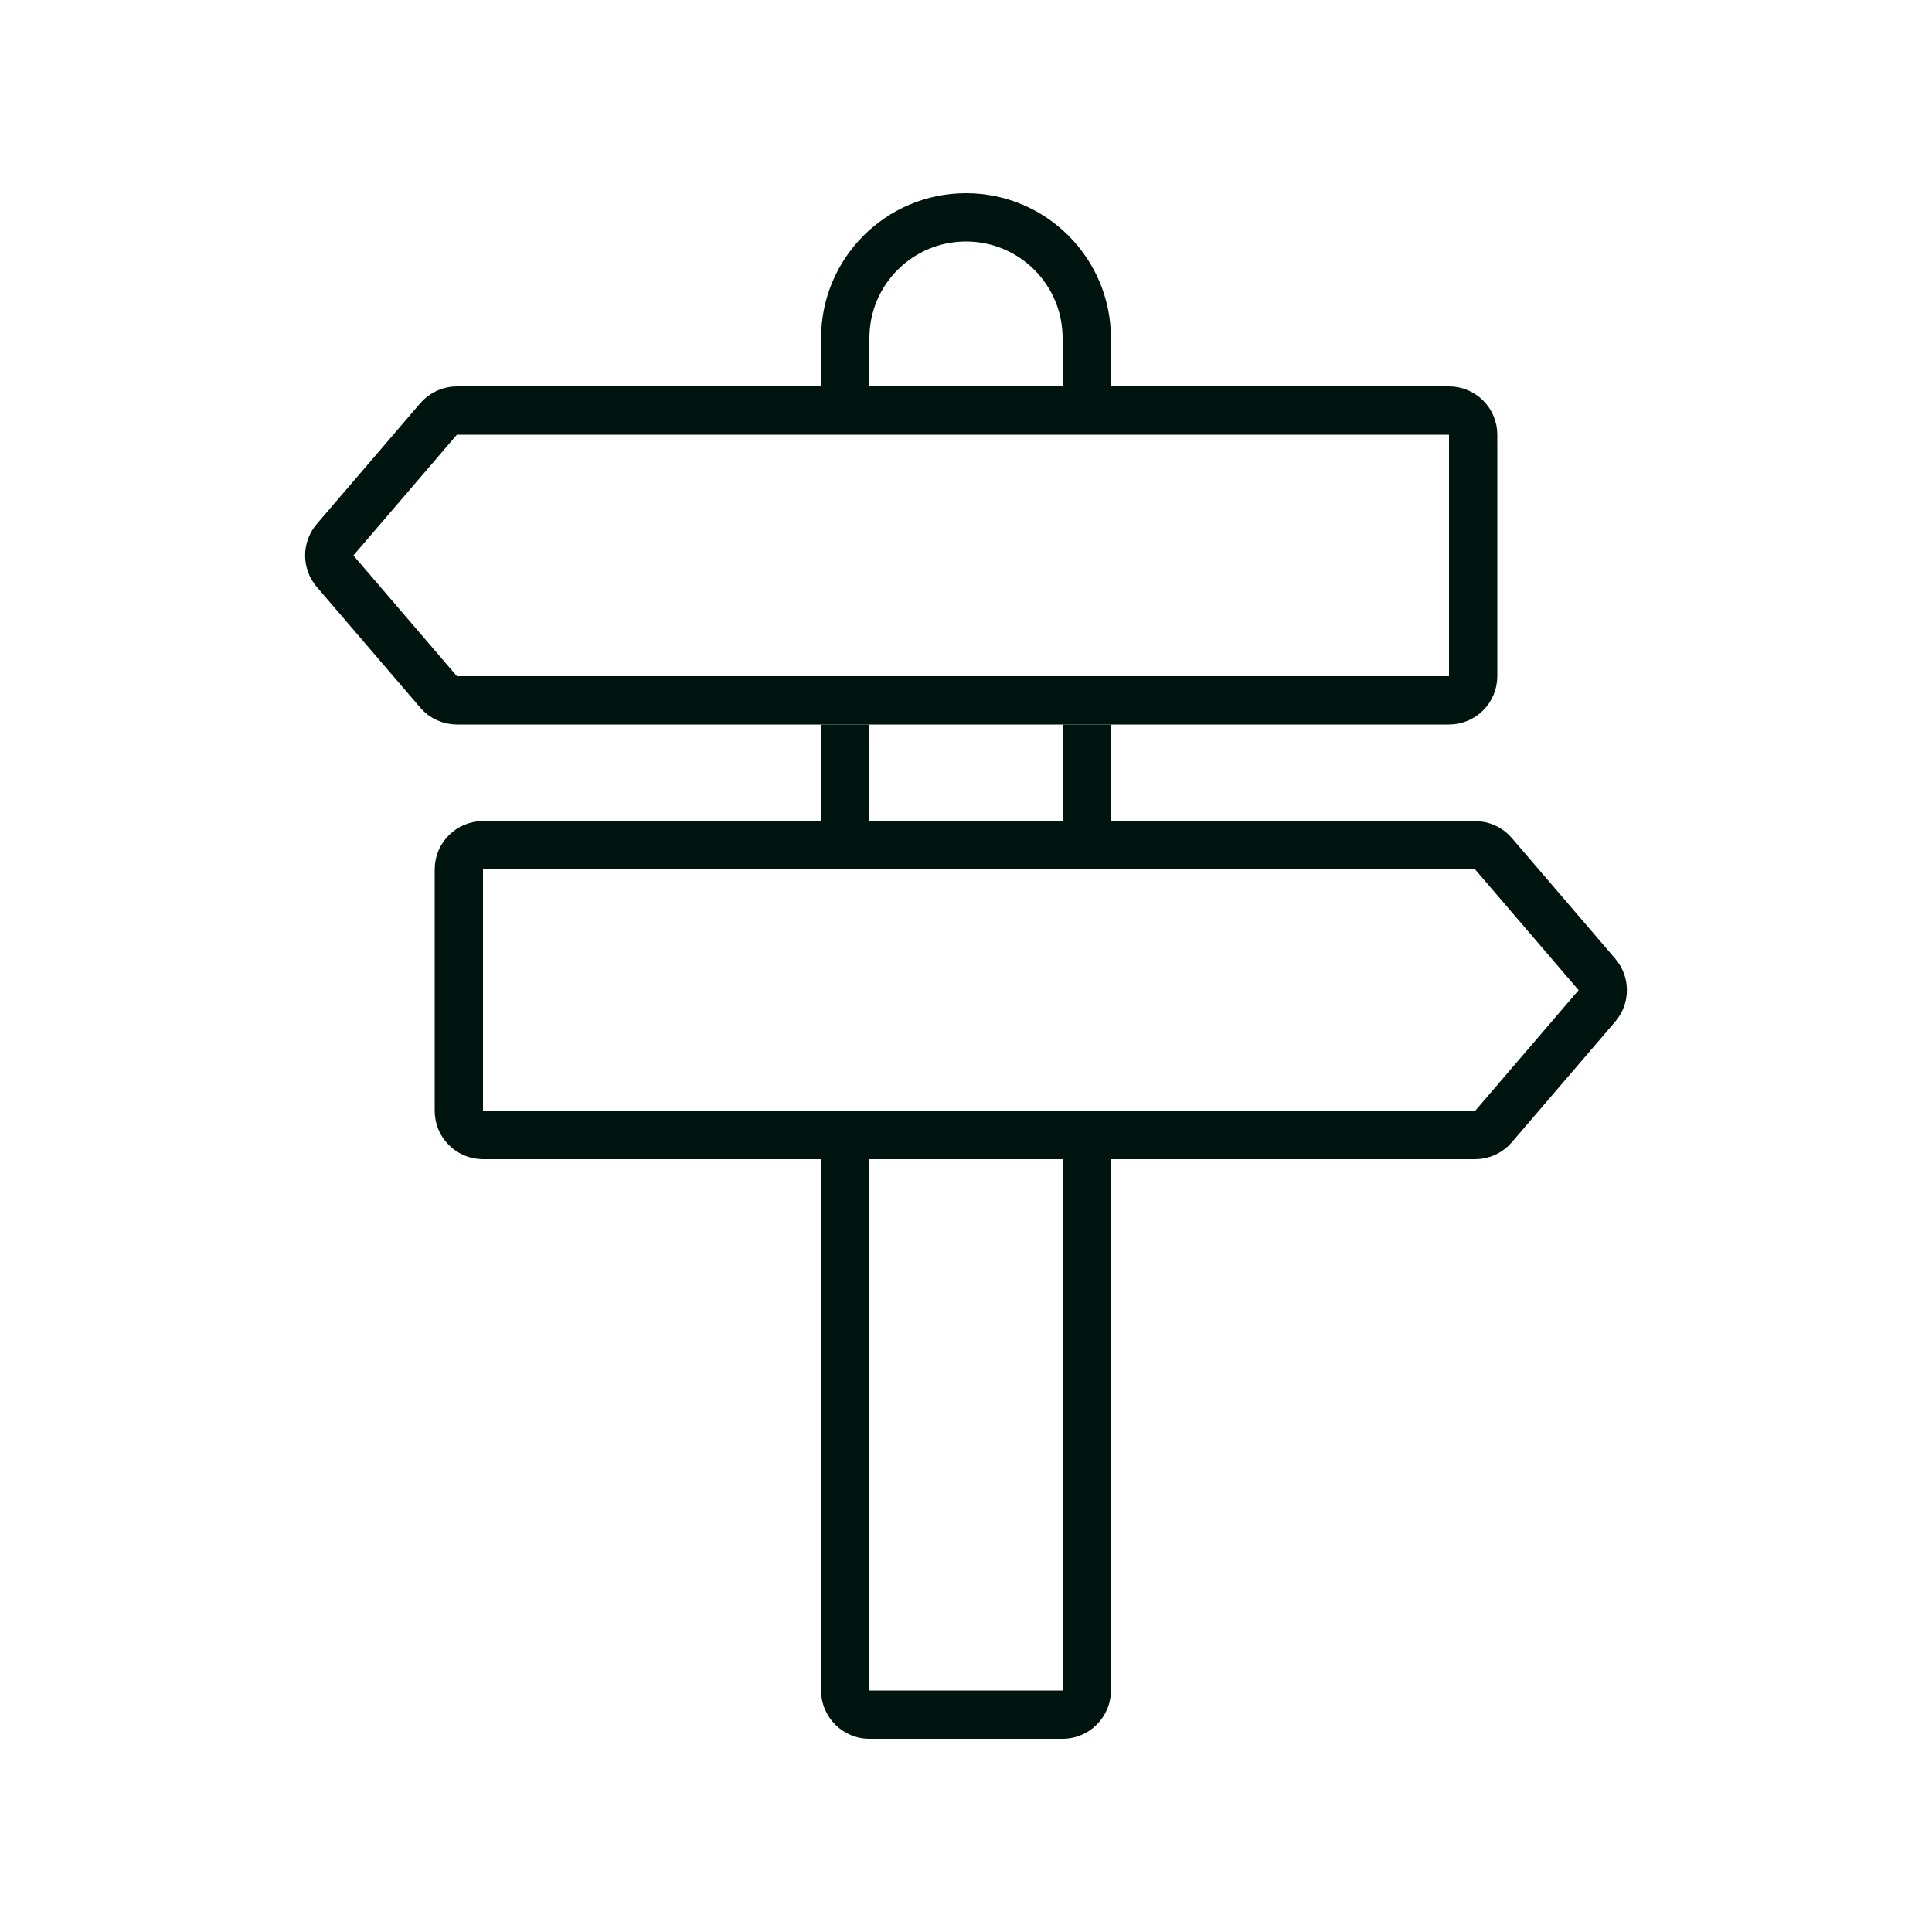
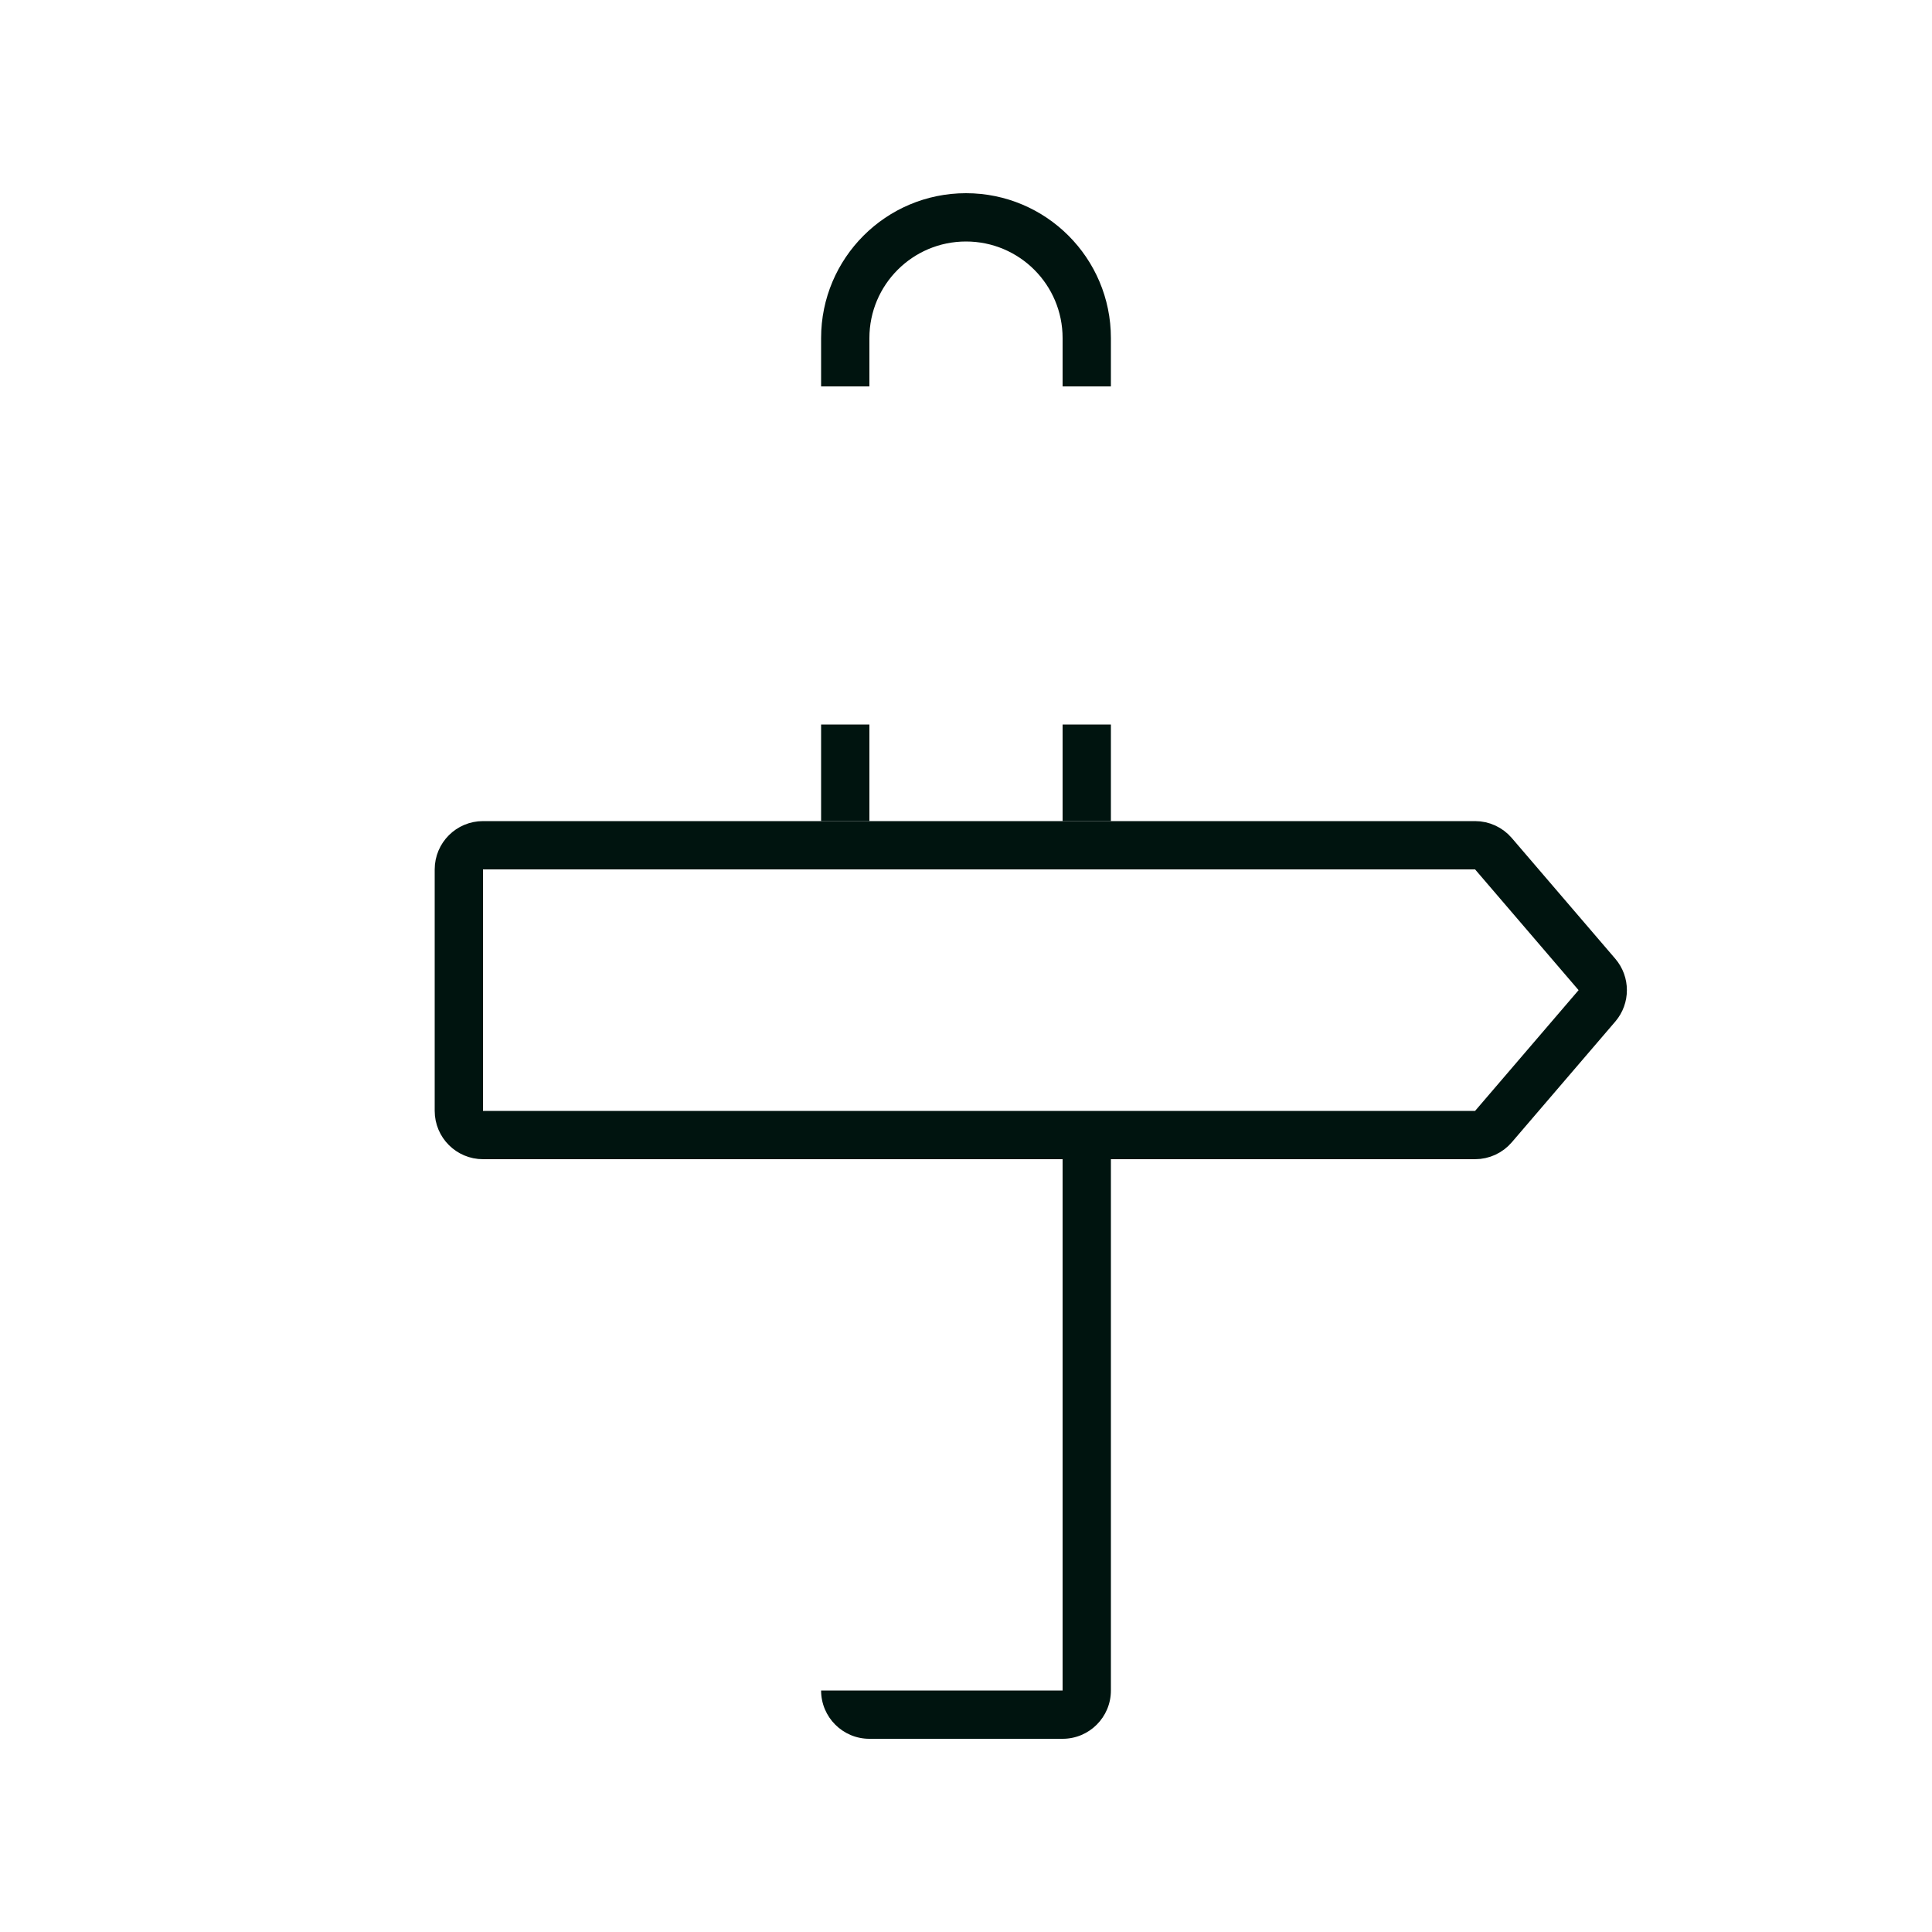
<svg xmlns="http://www.w3.org/2000/svg" width="40" height="40" viewBox="0 0 40 40" fill="none">
-   <path fill-rule="evenodd" clip-rule="evenodd" d="M22 35V24H23V35C23 35.552 22.552 36 22 36H18C17.448 36 17 35.552 17 35V24H18V35H22ZM23 17H22V15H23V17ZM23 8H22V7C22 5.895 21.105 5 20 5C18.895 5 18 5.895 18 7V8H17V7C17 5.343 18.343 4 20 4C21.657 4 23 5.343 23 7V8ZM17 15V17H18V15H17Z" fill="#00140F" />
-   <path d="M9.08 8.675C9.175 8.564 9.314 8.5 9.46 8.5H30C30.276 8.5 30.5 8.724 30.5 9V14C30.5 14.276 30.276 14.5 30 14.5H9.46C9.314 14.5 9.175 14.436 9.08 14.325L6.937 11.825C6.777 11.638 6.777 11.362 6.937 11.175L9.08 8.675Z" stroke="#00140F" />
+   <path fill-rule="evenodd" clip-rule="evenodd" d="M22 35V24H23V35C23 35.552 22.552 36 22 36H18C17.448 36 17 35.552 17 35V24V35H22ZM23 17H22V15H23V17ZM23 8H22V7C22 5.895 21.105 5 20 5C18.895 5 18 5.895 18 7V8H17V7C17 5.343 18.343 4 20 4C21.657 4 23 5.343 23 7V8ZM17 15V17H18V15H17Z" fill="#00140F" />
  <path d="M30.92 23.325C30.825 23.436 30.686 23.5 30.54 23.5L10 23.5C9.724 23.5 9.5 23.276 9.5 23L9.5 18C9.5 17.724 9.724 17.5 10 17.5L30.54 17.5C30.686 17.5 30.825 17.564 30.92 17.675L33.063 20.175C33.223 20.362 33.223 20.638 33.063 20.825L30.92 23.325Z" stroke="#00140F" />
</svg>